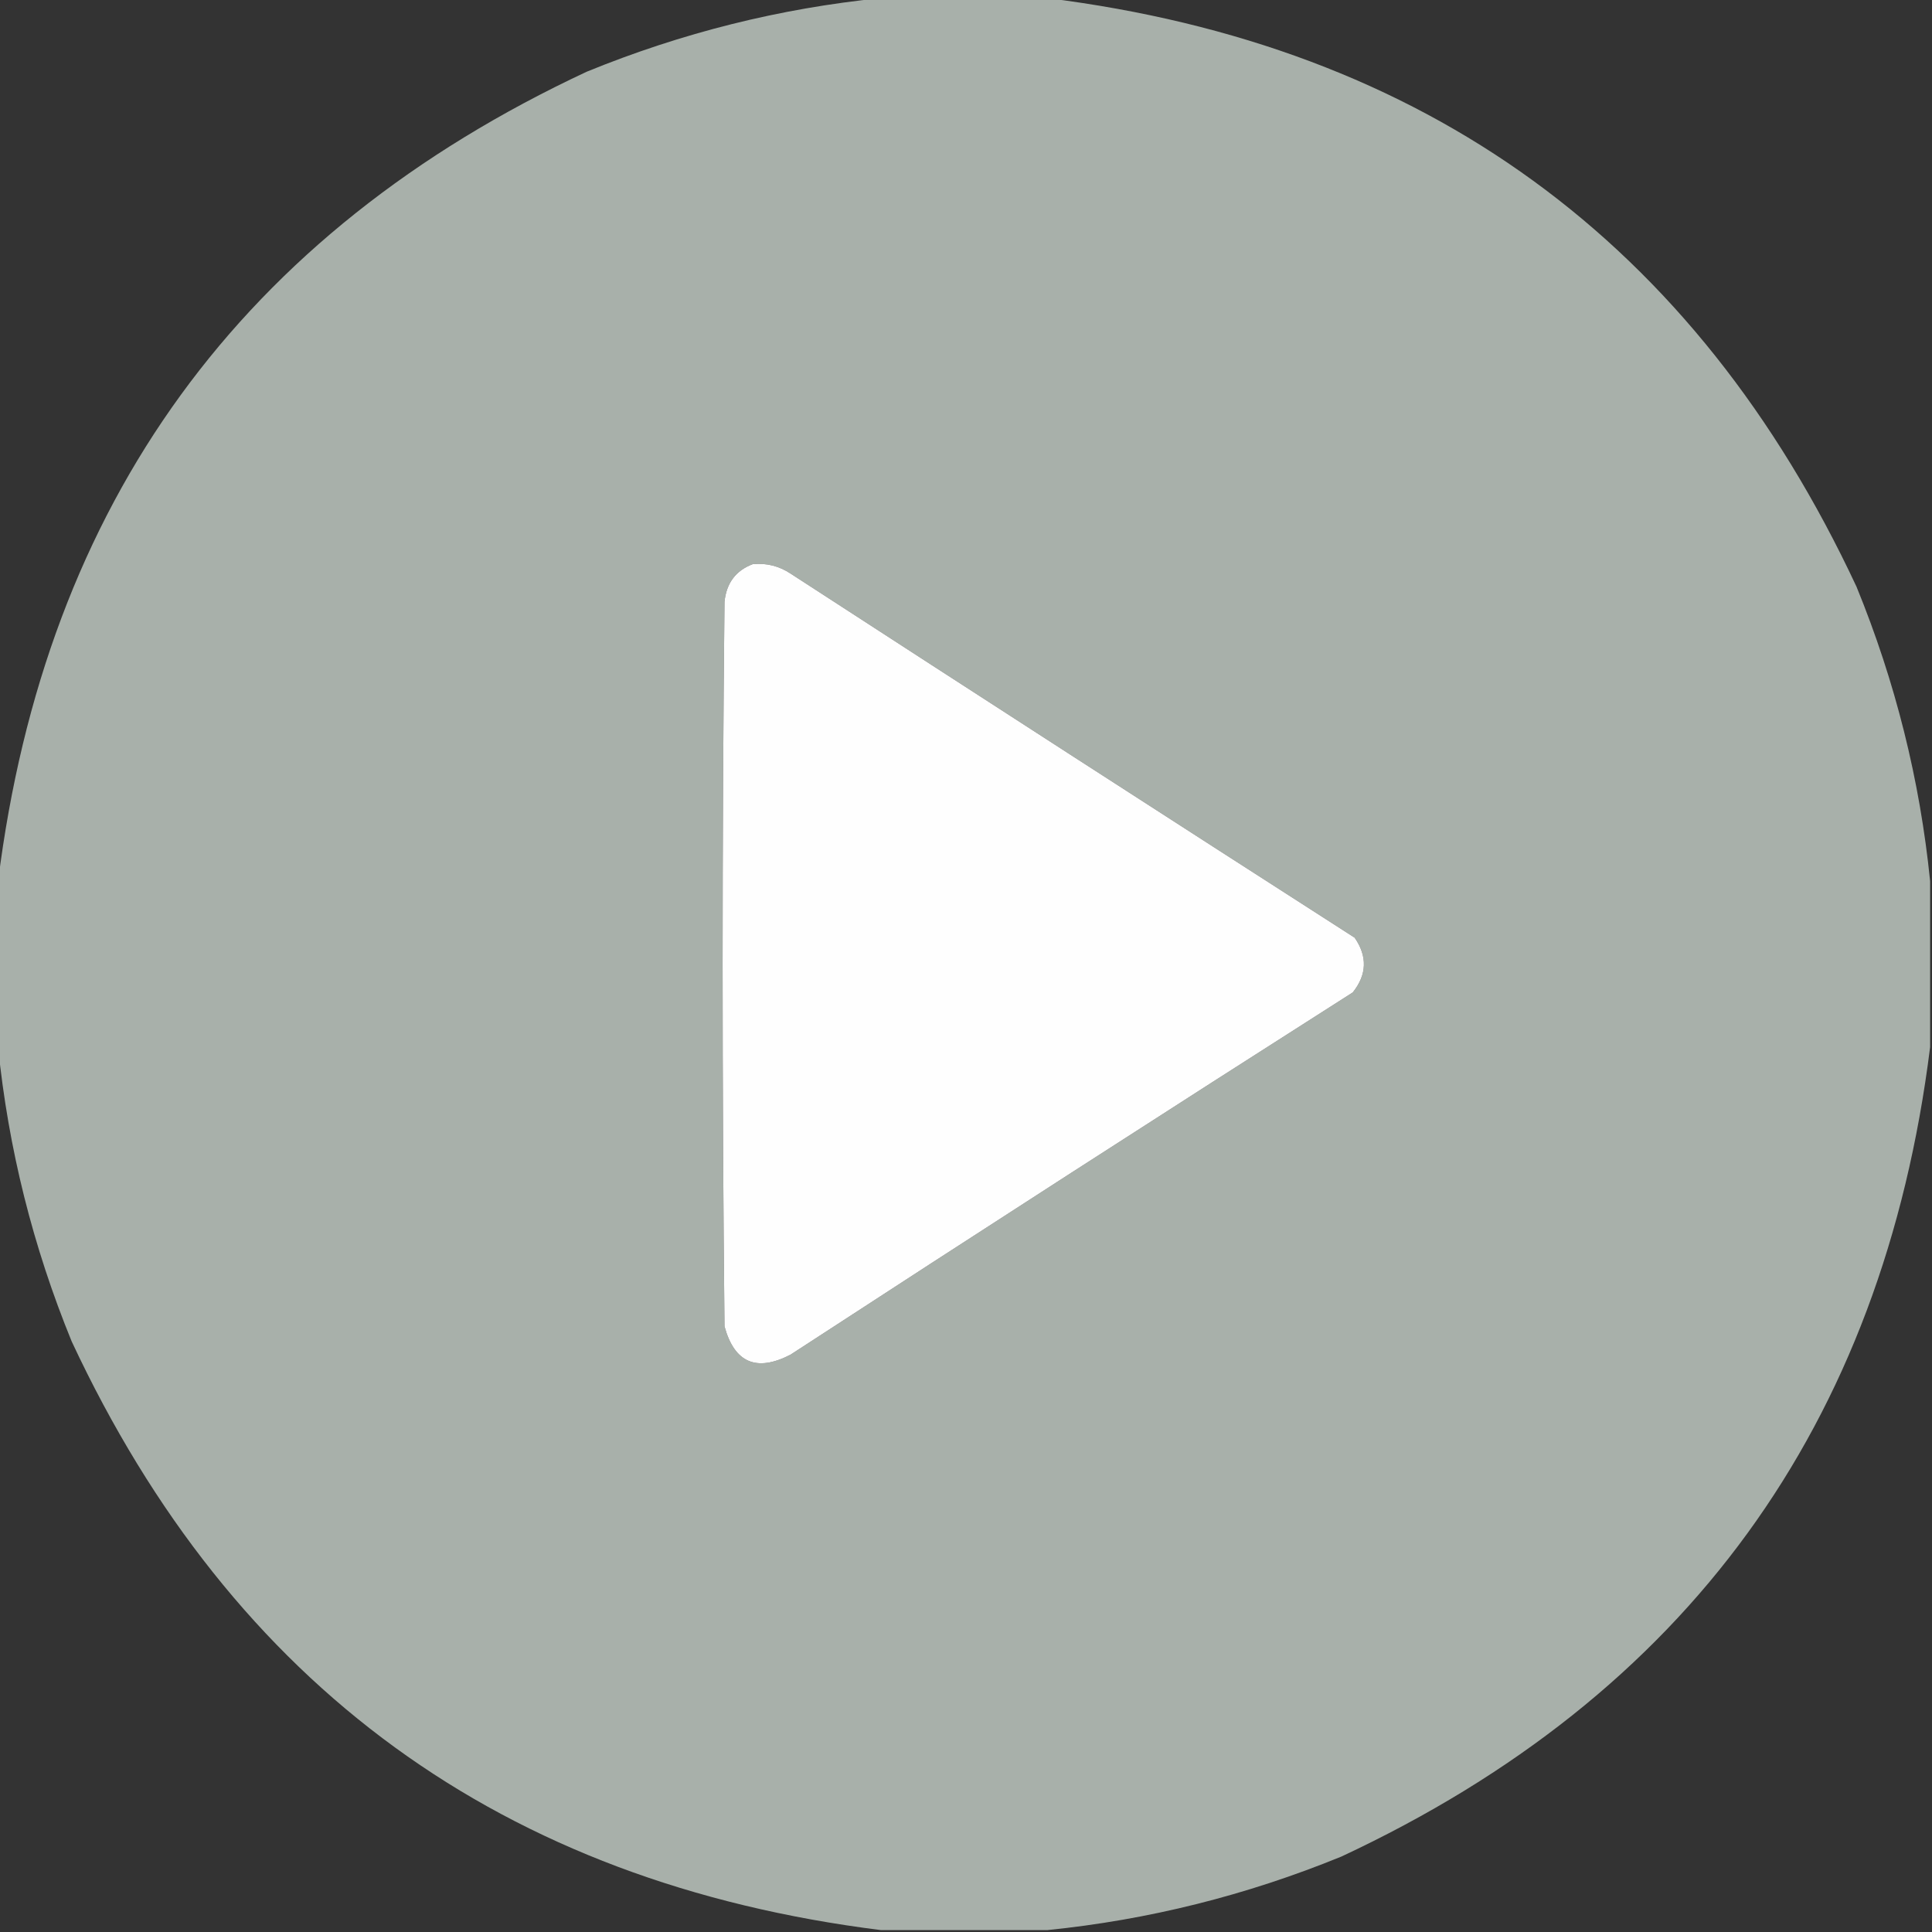
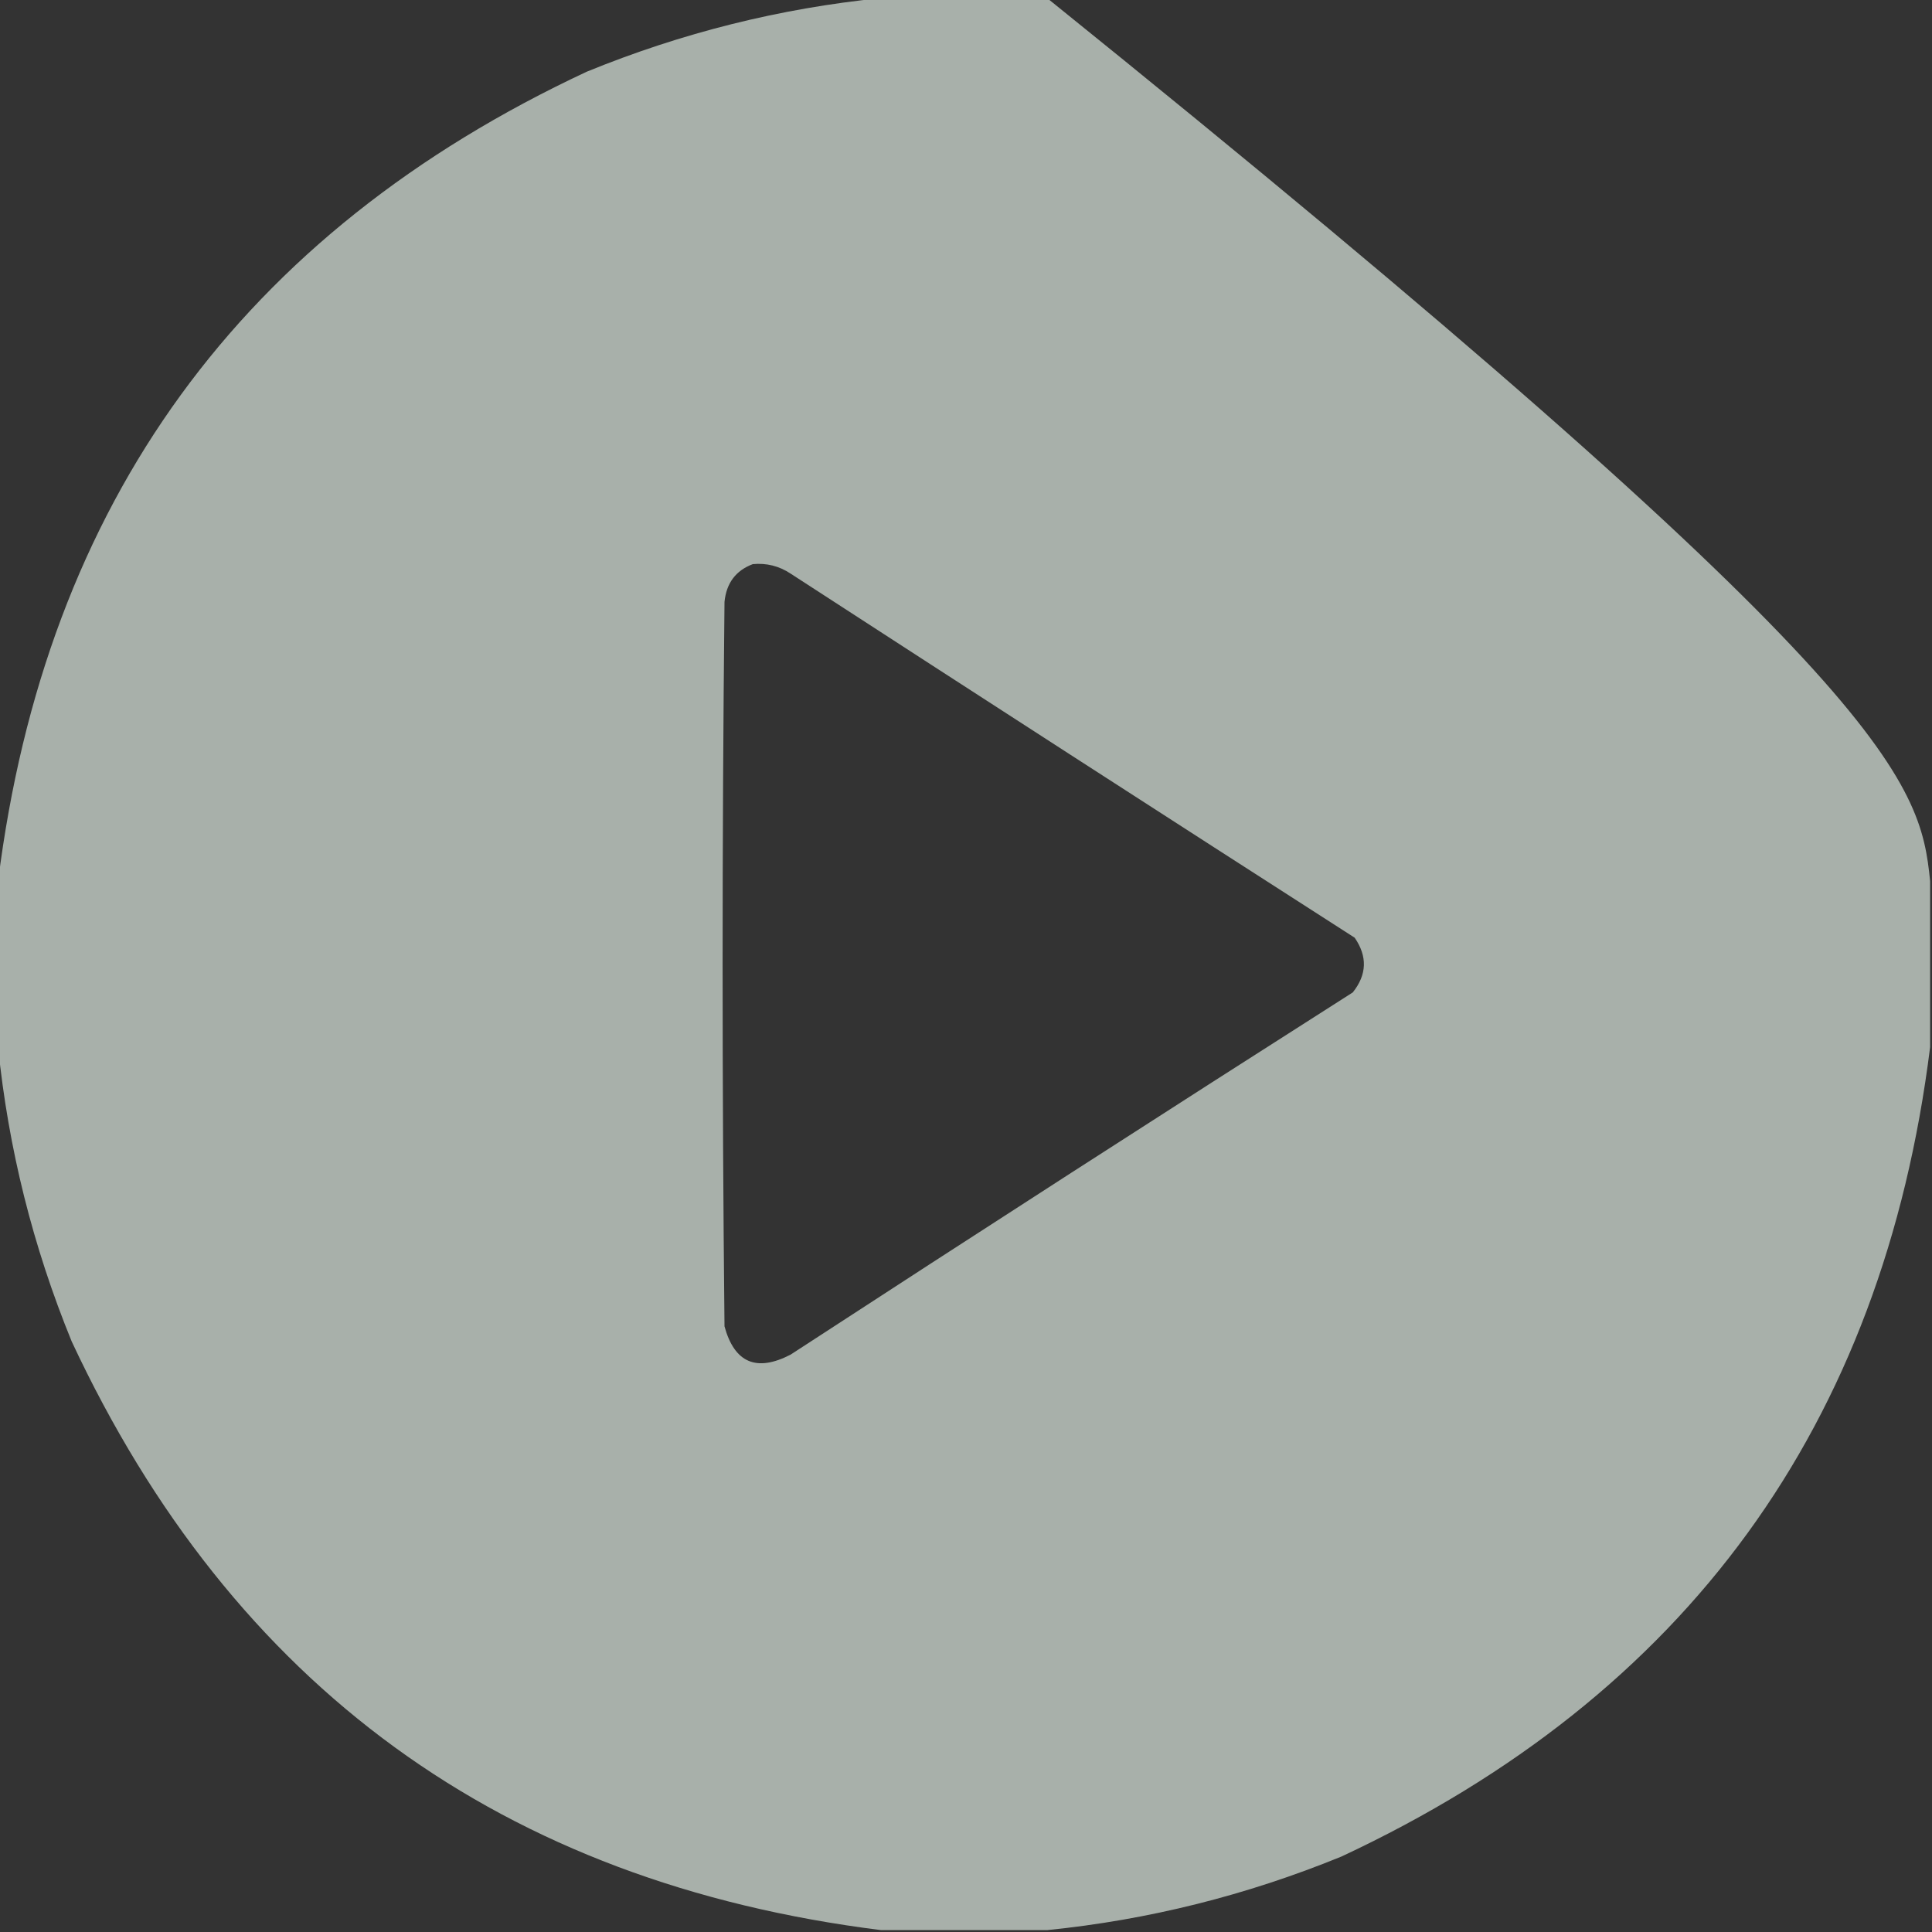
<svg xmlns="http://www.w3.org/2000/svg" width="512" height="512" viewBox="0 0 512 512" fill="none">
  <rect x="0" y="0" width="512" height="512" fill="#333333" stroke="none" />
  <g opacity="0.994">
-     <path fill-rule="evenodd" clip-rule="evenodd" d="M233.5 -0.5C248.167 -0.5 262.833 -0.5 277.5 -0.5C377.766 12.041 449.266 64.041 492 155.5C502.296 180.684 508.796 206.684 511.5 233.5C511.5 248.167 511.5 262.833 511.5 277.5C498.959 377.766 446.959 449.266 355.5 492C330.316 502.296 304.316 508.796 277.5 511.5C262.833 511.5 248.167 511.5 233.5 511.5C133.234 498.959 61.734 446.959 19 355.5C8.704 330.316 2.204 304.316 -0.5 277.5C-0.5 262.833 -0.5 248.167 -0.5 233.5C12.041 133.234 64.041 61.734 155.5 19C180.684 8.704 206.684 2.204 233.5 -0.5ZM199.5 149.5C203.131 149.16 206.464 149.994 209.5 152C259.248 184.291 309.082 216.458 359 248.5C362.423 253.462 362.256 258.295 358.5 263C308.663 294.751 258.997 326.751 209.5 359C200.475 363.664 194.642 361.164 192 351.5C191.333 287.5 191.333 223.5 192 159.5C192.501 154.518 195.001 151.185 199.5 149.5Z" fill="#A9B1AB" />
-     <path d="M199.5 149.5C203.131 149.16 206.464 149.994 209.5 152C259.248 184.291 309.082 216.458 359 248.5C362.423 253.462 362.256 258.295 358.5 263C308.663 294.751 258.997 326.751 209.5 359C200.475 363.664 194.642 361.164 192 351.5C191.333 287.5 191.333 223.5 192 159.5C192.501 154.518 195.001 151.185 199.5 149.5Z" fill="white" />
+     <path fill-rule="evenodd" clip-rule="evenodd" d="M233.5 -0.5C248.167 -0.5 262.833 -0.5 277.5 -0.5C502.296 180.684 508.796 206.684 511.5 233.5C511.5 248.167 511.5 262.833 511.5 277.5C498.959 377.766 446.959 449.266 355.5 492C330.316 502.296 304.316 508.796 277.5 511.5C262.833 511.5 248.167 511.5 233.5 511.5C133.234 498.959 61.734 446.959 19 355.5C8.704 330.316 2.204 304.316 -0.5 277.5C-0.5 262.833 -0.5 248.167 -0.5 233.5C12.041 133.234 64.041 61.734 155.5 19C180.684 8.704 206.684 2.204 233.5 -0.5ZM199.5 149.5C203.131 149.16 206.464 149.994 209.5 152C259.248 184.291 309.082 216.458 359 248.5C362.423 253.462 362.256 258.295 358.5 263C308.663 294.751 258.997 326.751 209.5 359C200.475 363.664 194.642 361.164 192 351.5C191.333 287.5 191.333 223.5 192 159.5C192.501 154.518 195.001 151.185 199.5 149.5Z" fill="#A9B1AB" />
  </g>
</svg>